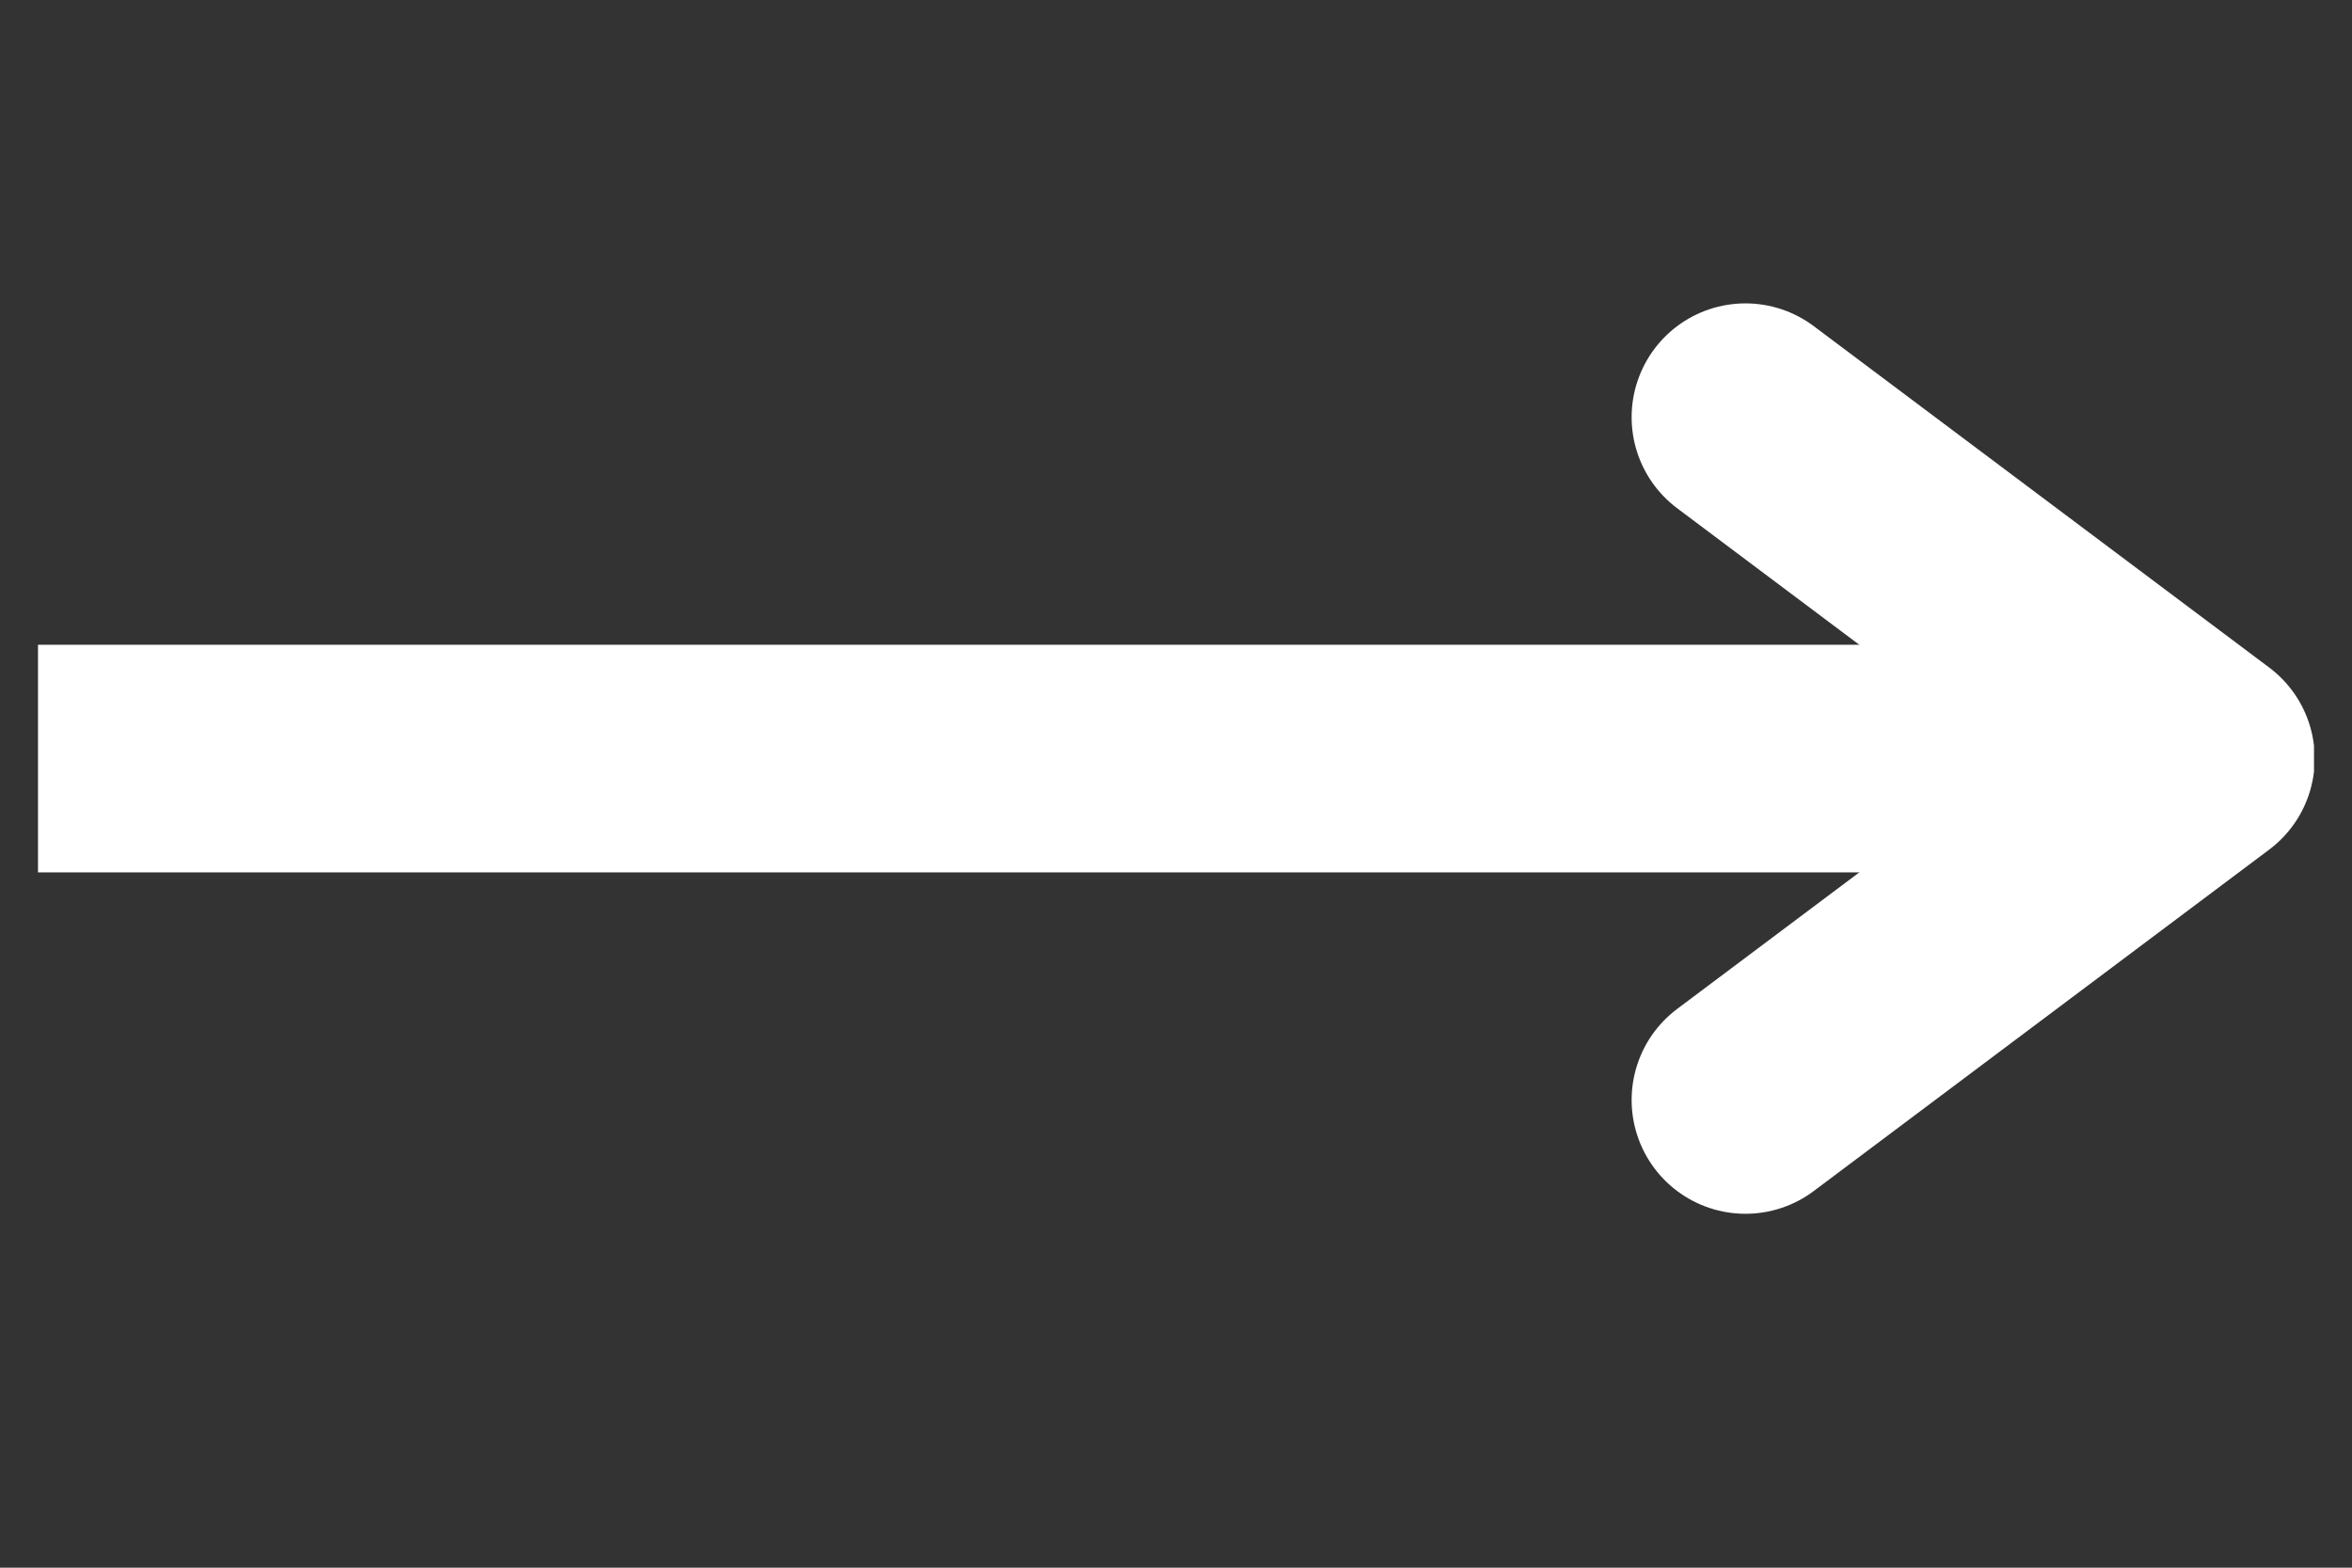
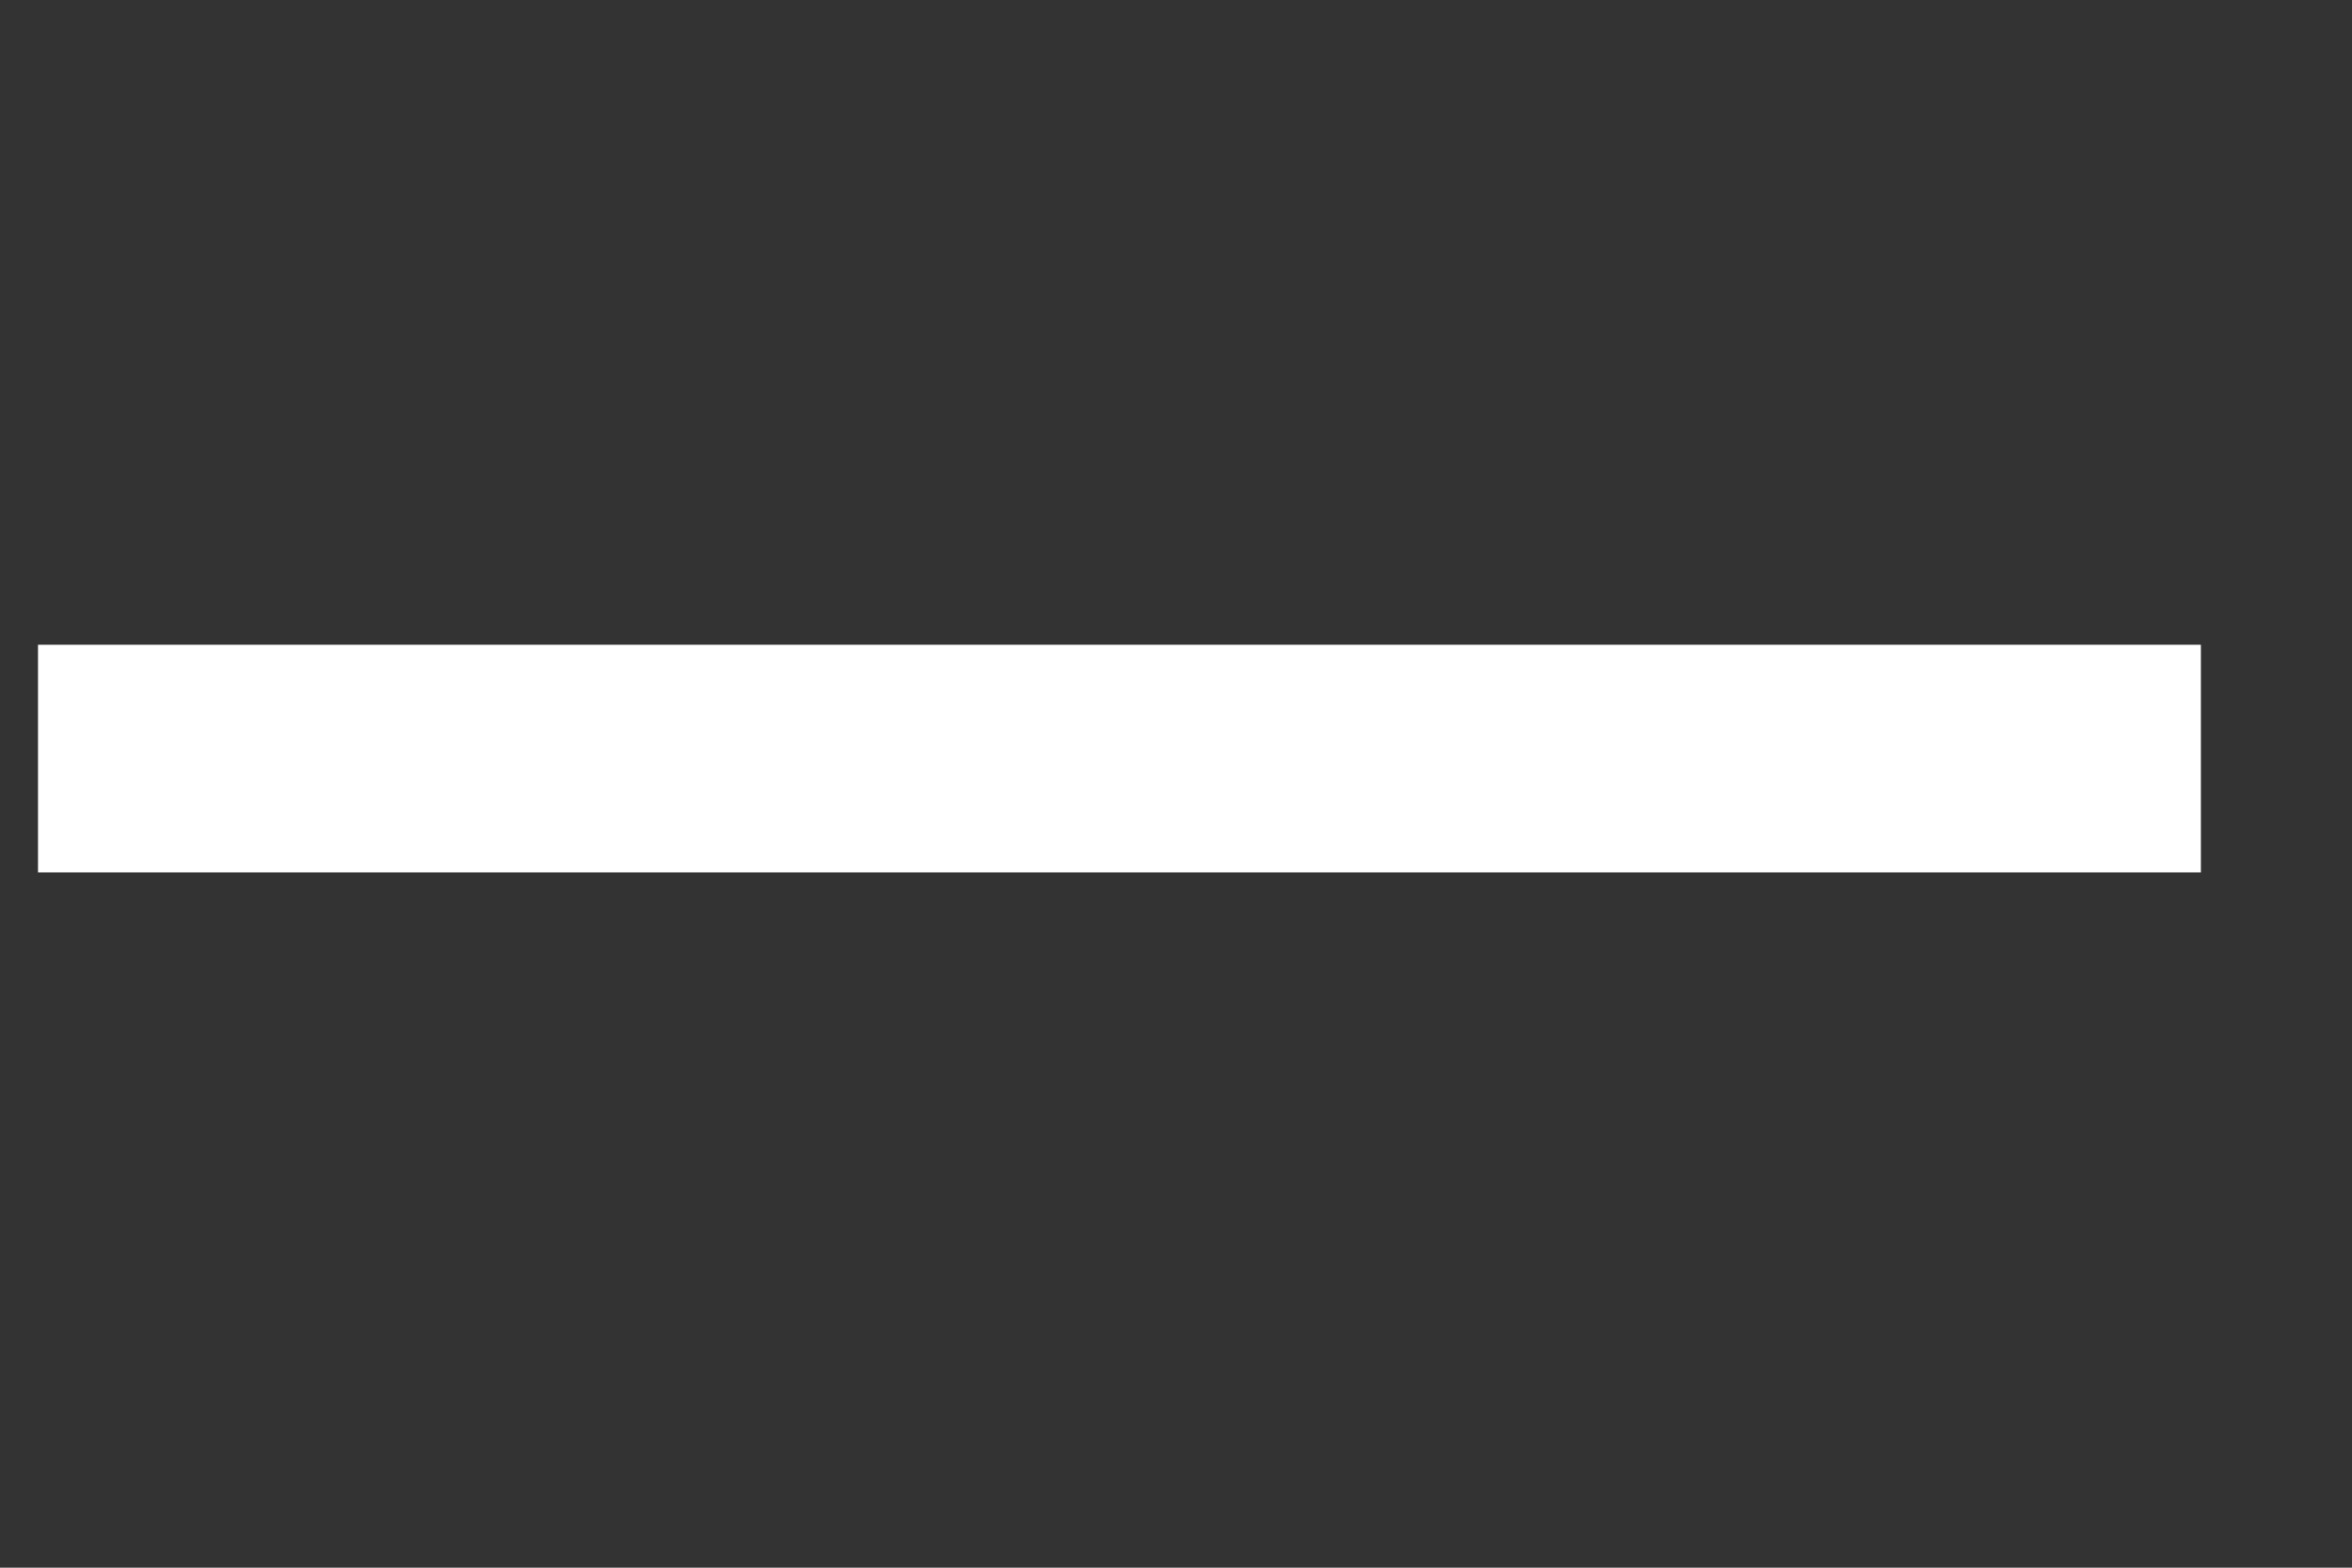
<svg xmlns="http://www.w3.org/2000/svg" width="60" zoomAndPan="magnify" viewBox="0 0 45 30" height="40" preserveAspectRatio="xMidYMid meet" version="1.0">
  <rect x="0" y="0" width="45" height="30" fill="#333333" stroke="none" />
  <defs>
    <clipPath id="394e53d5d8">
      <path d="M 0.727 12 L 44.273 12 L 44.273 17 L 0.727 17 Z M 0.727 12 " clip-rule="nonzero" />
    </clipPath>
    <clipPath id="55f64f0727">
-       <path d="M 31 5 L 44.273 5 L 44.273 24 L 31 24 Z M 31 5 " clip-rule="nonzero" />
-     </clipPath>
+       </clipPath>
  </defs>
  <g clip-path="url(#394e53d5d8)">
    <path stroke-linecap="butt" transform="matrix(0.726, -0, 0, 0.726, 0.726, 12.339)" fill="none" stroke-linejoin="miter" d="M 0.001 2.999 L 57.001 2.999 " stroke="#ffffff" stroke-width="6" stroke-opacity="1" stroke-miterlimit="4" />
  </g>
  <g clip-path="url(#55f64f0727)">
    <path stroke-linecap="round" transform="matrix(0.726, -0, 0, 0.726, 0.726, 12.339)" fill="none" stroke-linejoin="round" d="M 44.999 -5.999 L 57.001 2.999 L 44.999 11.998 " stroke="#ffffff" stroke-width="6" stroke-opacity="1" stroke-miterlimit="4" />
  </g>
</svg>